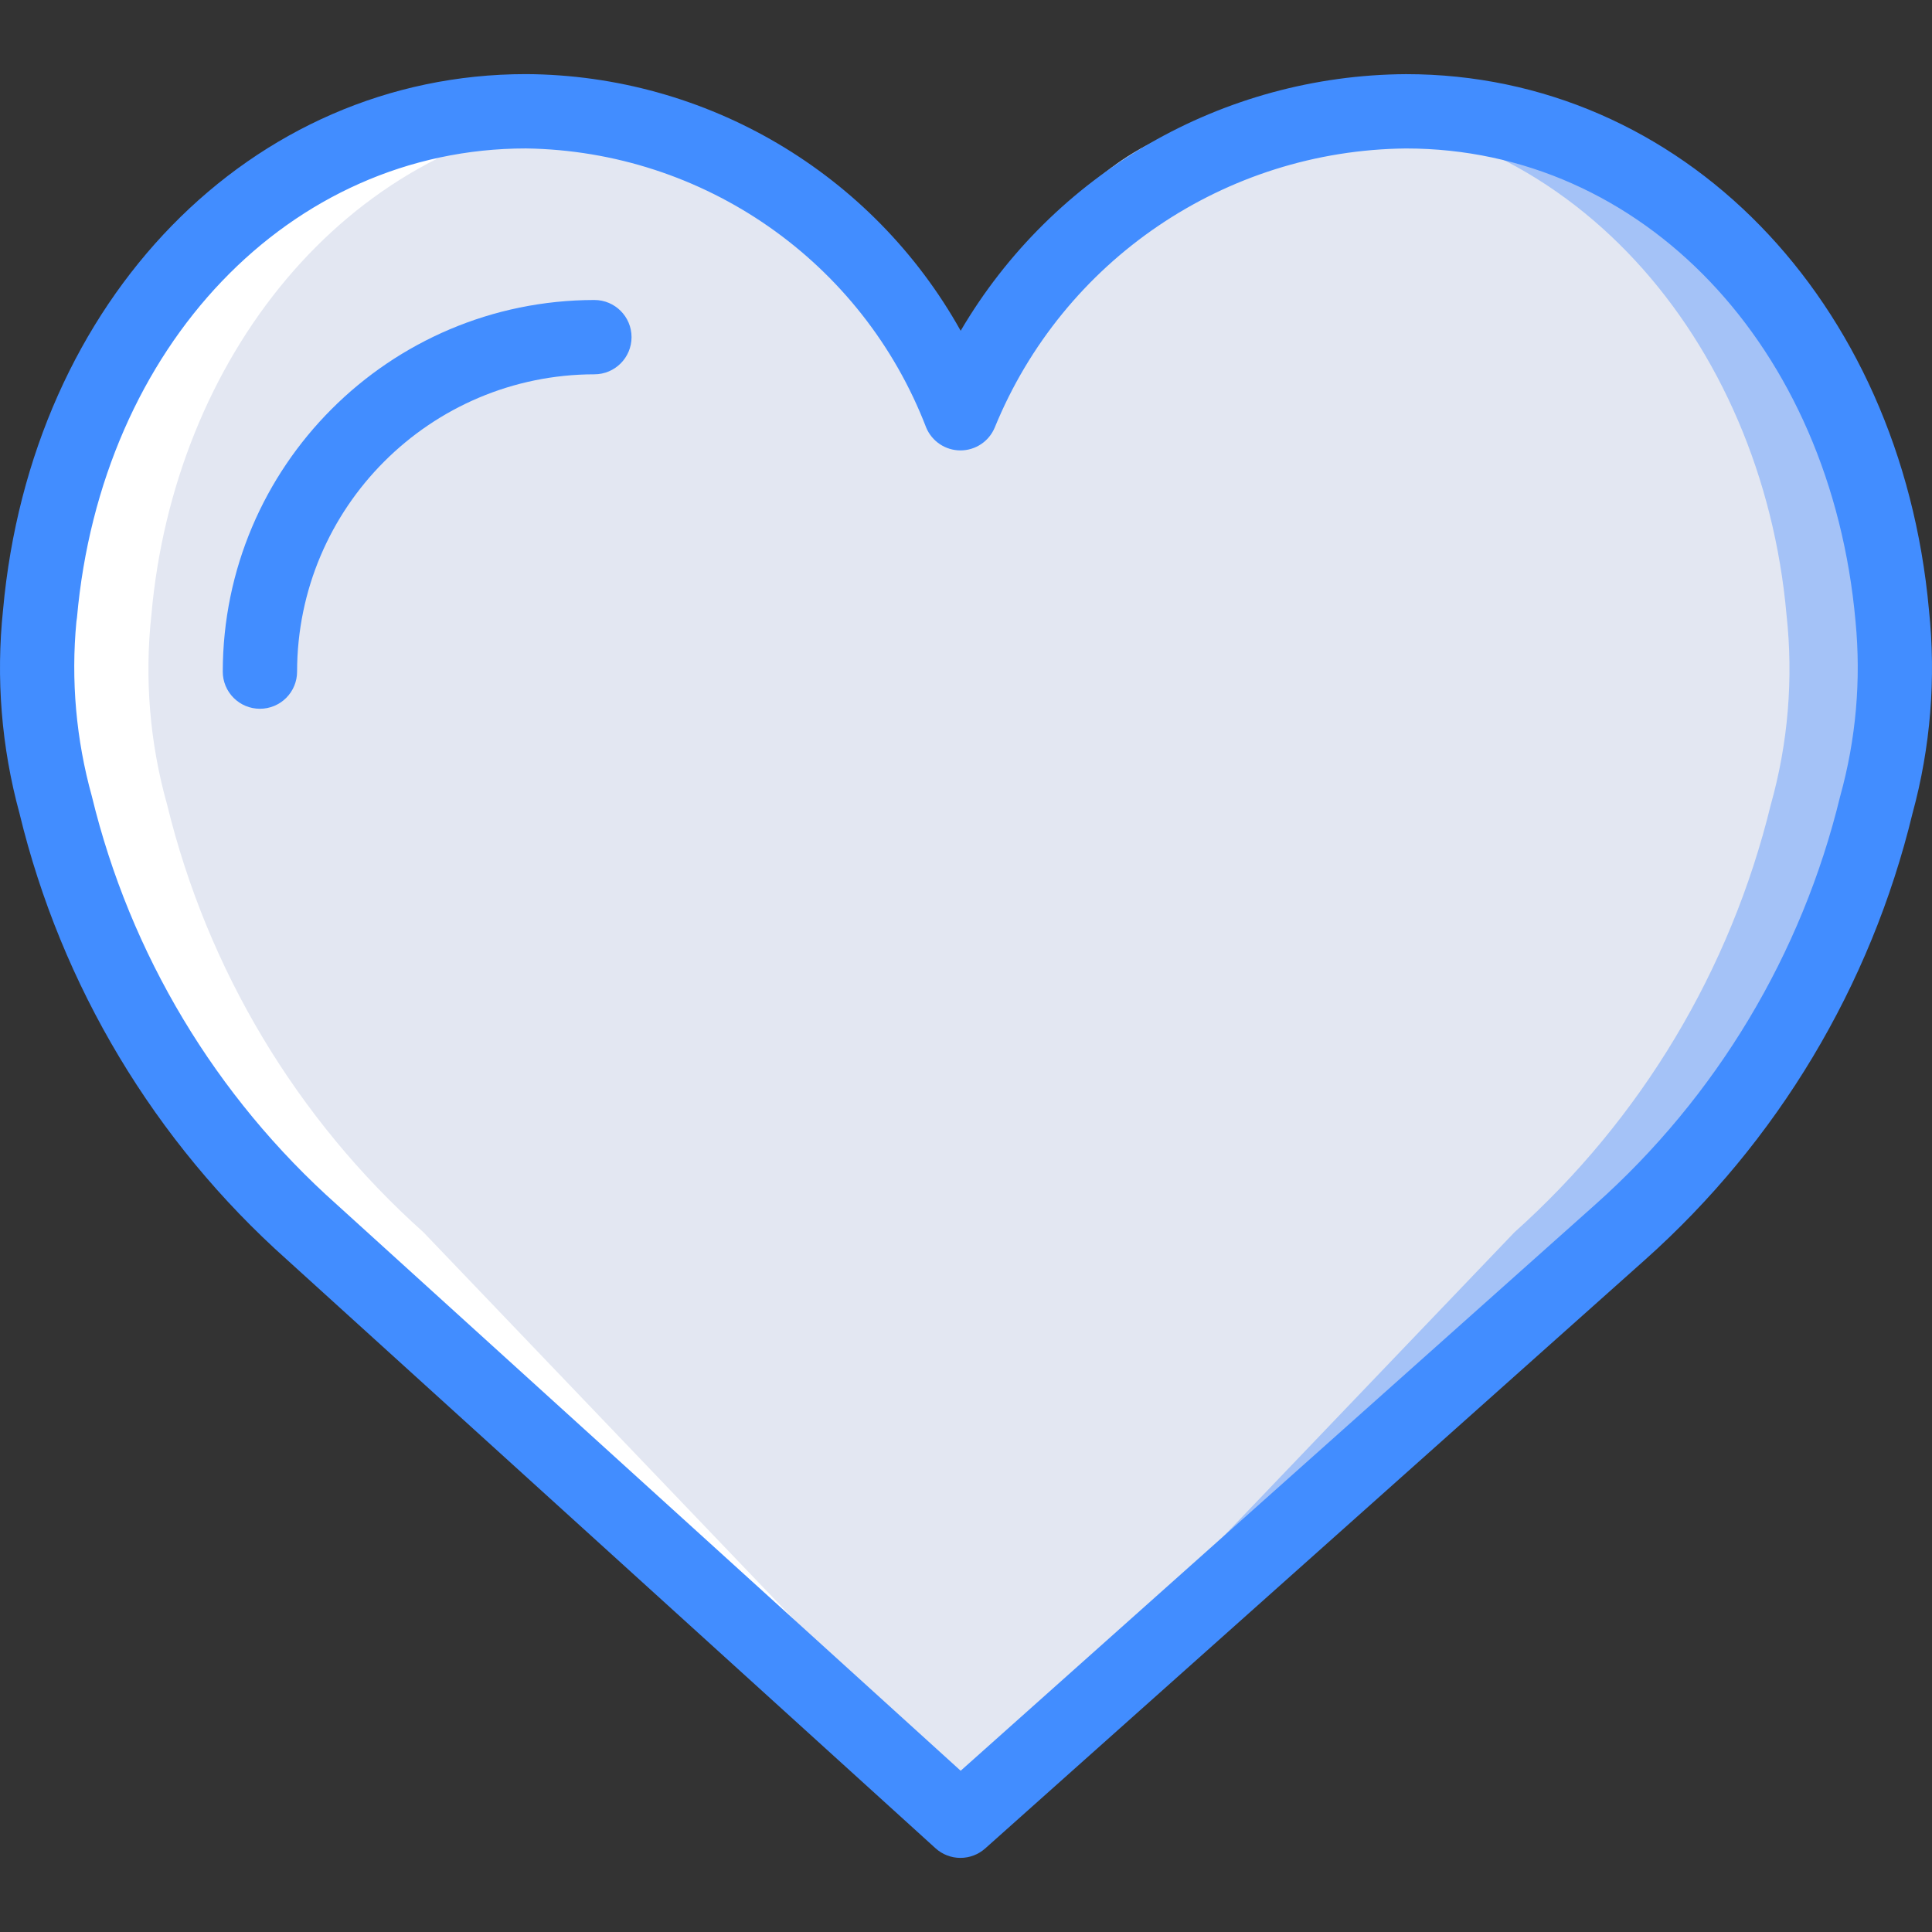
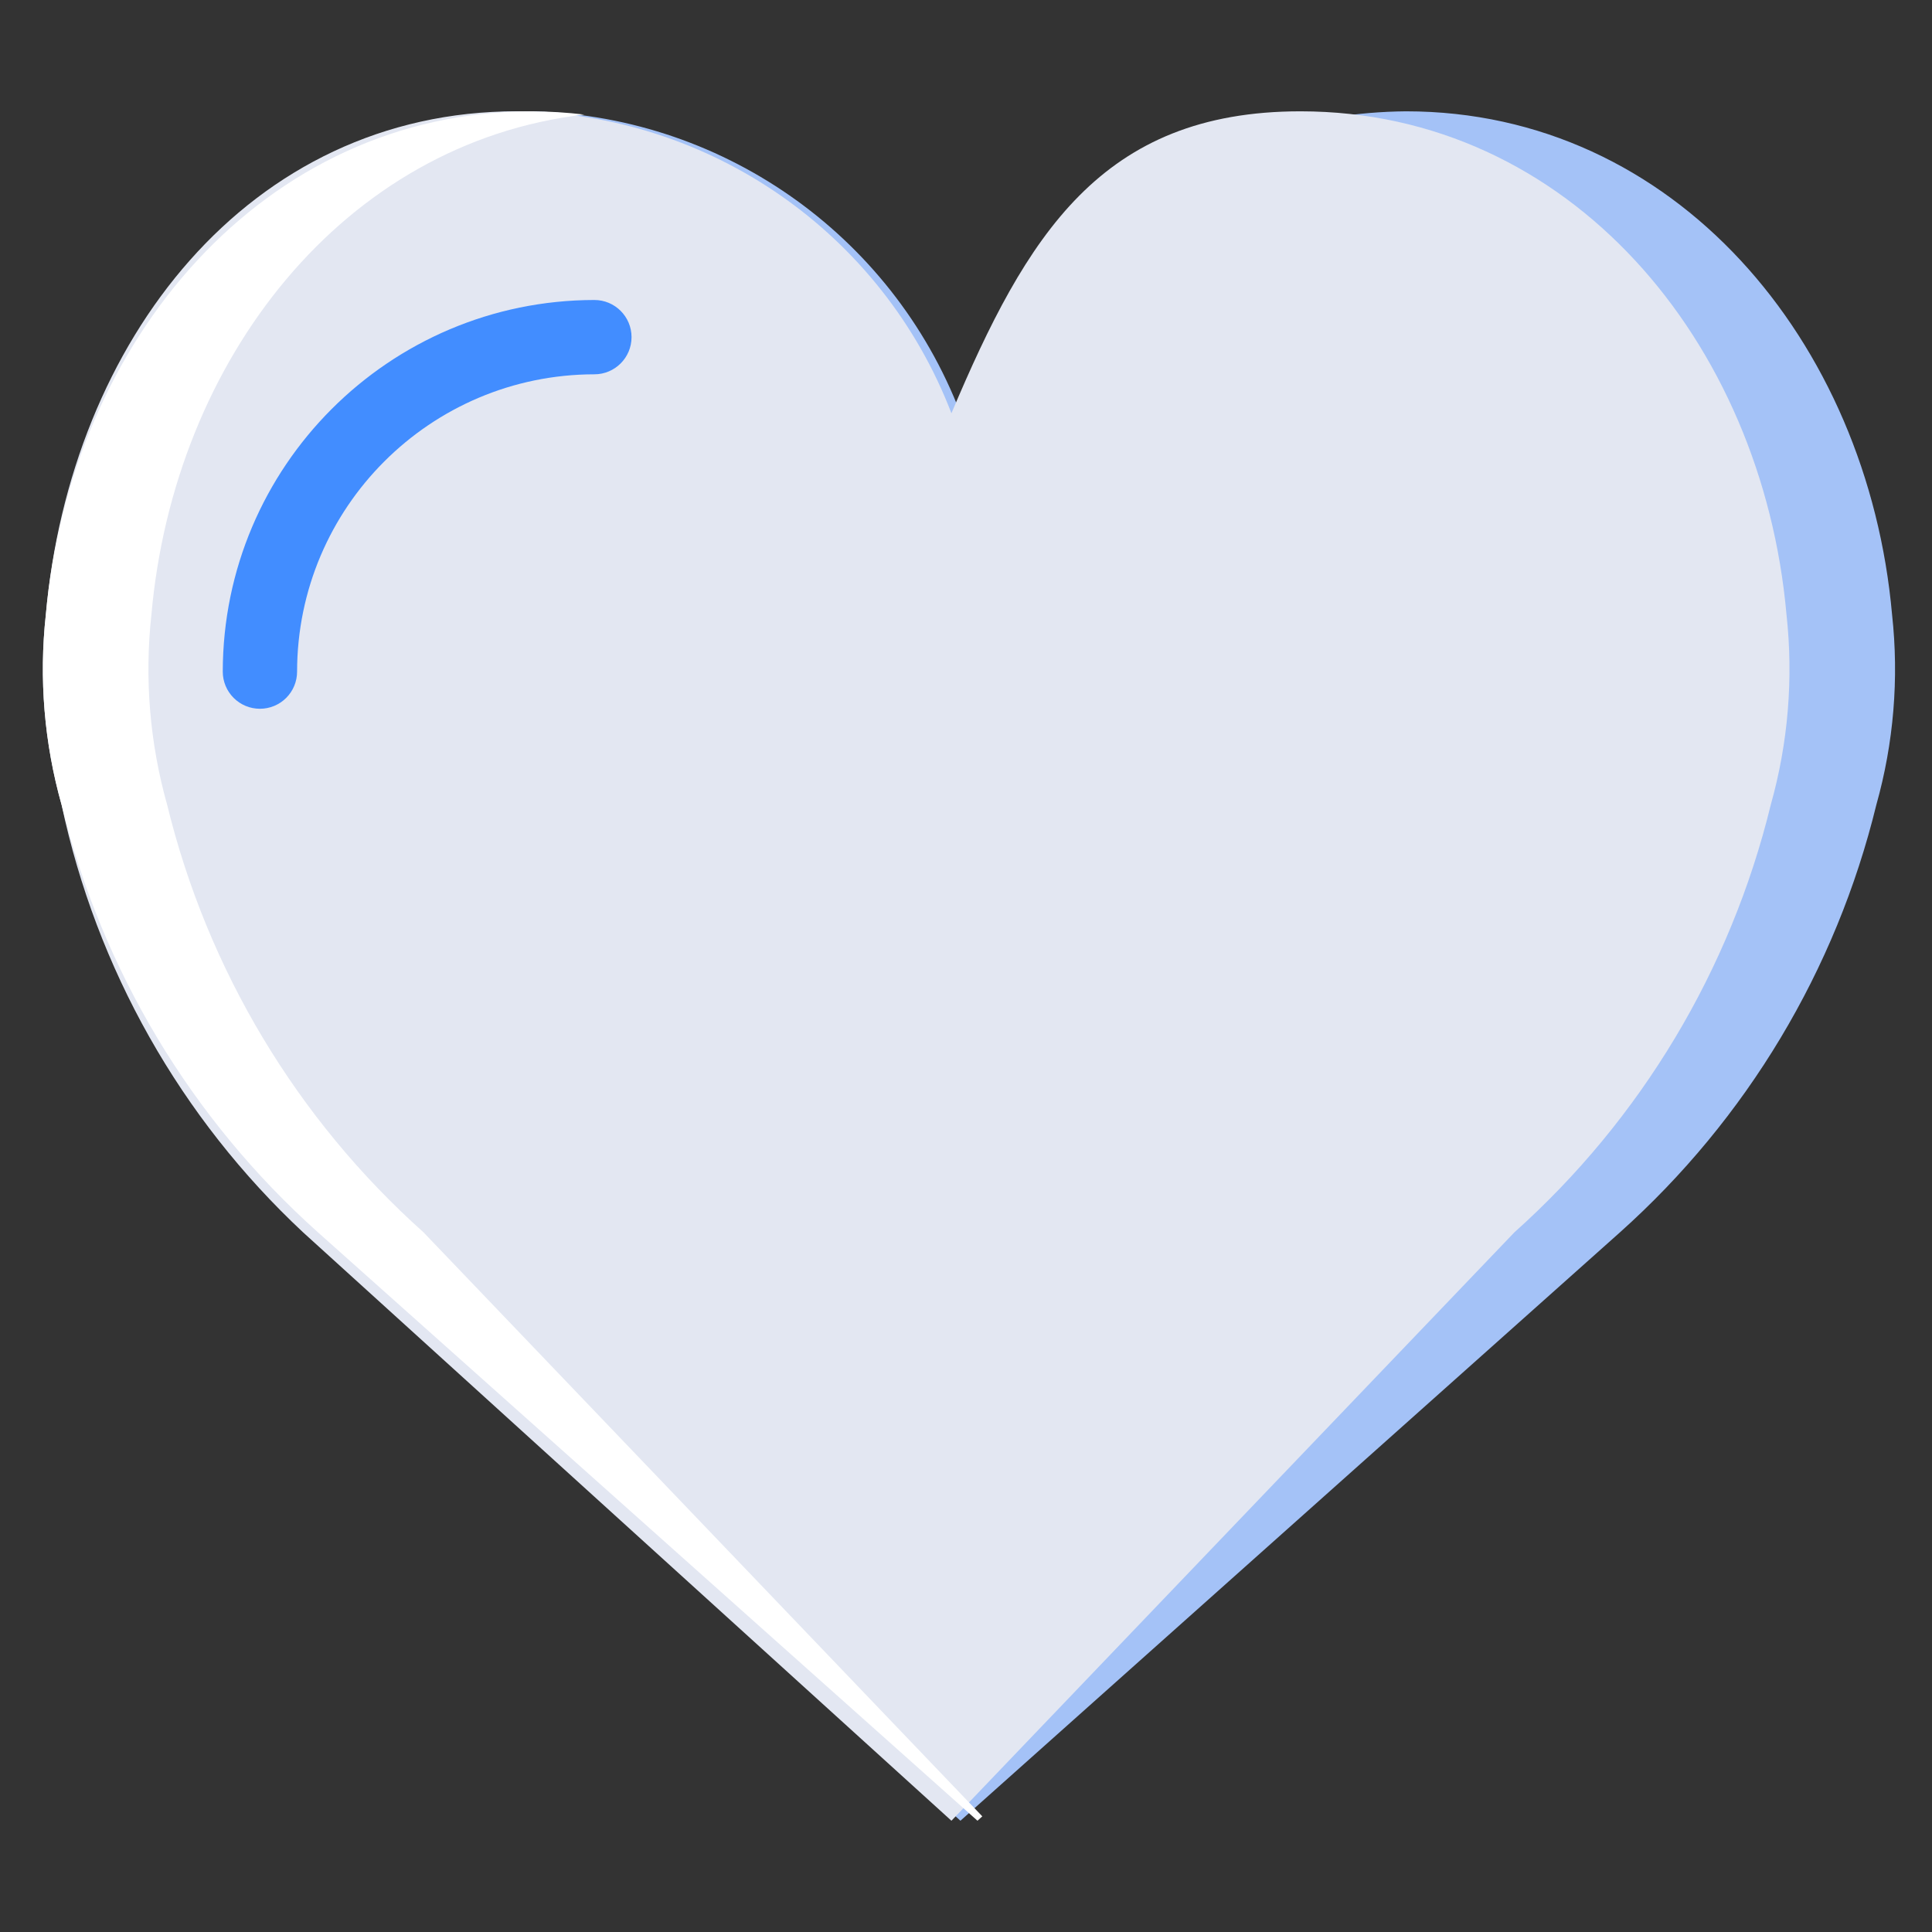
<svg xmlns="http://www.w3.org/2000/svg" version="1.1" id="Capa_1" x="0px" y="0px" viewBox="0 0 511.888 511.888" style="enable-background:new 0 0 511.888 511.888;" xml:space="preserve">
  <rect x="0" y="0" width="511.888" height="511.888" fill="#333333" stroke="none" />
  <g>
-     <path style="fill:#A4C2F7;" d="M254.471,109.493c19.644-48.014,66.184-79.55,118.059-79.999c71.123,0,122.34,60.84,128.779,133.349   c1.854,16.914,0.437,34.027-4.172,50.406c-10.673,43.748-34.353,83.235-67.918,113.256L254.471,482.407L82.669,326.494   c-33.565-30.021-57.244-69.508-67.918-113.256c-4.61-16.379-6.026-33.492-4.172-50.406C17.017,90.324,68.235,29.484,139.358,29.484   C190.5,30.041,236.124,61.752,254.471,109.493z" />
+     <path style="fill:#A4C2F7;" d="M254.471,109.493c19.644-48.014,66.184-79.55,118.059-79.999c71.123,0,122.34,60.84,128.779,133.349   c1.854,16.914,0.437,34.027-4.172,50.406c-10.673,43.748-34.353,83.235-67.918,113.256L254.471,482.407L82.669,326.494   c-4.61-16.379-6.026-33.492-4.172-50.406C17.017,90.324,68.235,29.484,139.358,29.484   C190.5,30.041,236.124,61.752,254.471,109.493z" />
    <path style="fill:#E3E7F2;" d="M252.083,109.493c19.874-47.091,39.672-79.999,92.476-79.999c71.123,0,122.34,60.84,128.779,133.349   c1.854,16.914,0.437,34.027-4.173,50.406c-10.673,43.748-34.353,83.235-67.918,113.256L252.083,482.407L80.281,326.494   c-32.427-30.302-54.756-69.839-63.962-113.256c-4.61-16.379-6.026-33.492-4.172-50.406C18.586,90.324,65.847,29.483,136.97,29.483   C188.113,30.041,233.736,61.751,252.083,109.493z" />
    <path style="fill:#FFFFFF;" d="M12.146,162.843c6.439-72.51,57.656-133.351,128.78-133.351c4.646,0.029,9.286,0.316,13.9,0.861   C91.097,37.788,46.123,95.218,40.117,162.843c-1.854,16.913-0.437,34.025,4.173,50.404c10.674,43.748,34.353,83.236,67.918,113.257   l148.056,154.743l-1.278,1.159L84.237,326.504c-33.565-30.021-57.245-69.508-67.918-113.257   C11.709,196.869,10.293,179.757,12.146,162.843z" />
    <g>
-       <path style="fill:#428DFF;" d="M254.473,492.252c-2.447,0.002-4.806-0.91-6.615-2.558L76.05,333.78    c-35.102-31.304-59.829-72.564-70.885-118.279c-4.789-17.551-6.266-35.841-4.356-53.933    C8.281,79.309,66.502,19.636,139.358,19.636c47.84,0.254,91.842,26.234,115.173,68c24.595-41.883,69.43-67.716,118-67.99    c72.856,0,131.077,59.673,138.548,141.932c1.91,18.092,0.433,36.382-4.356,53.933c-11.058,45.717-35.784,86.979-70.885,118.289    L261.031,489.752C259.226,491.362,256.892,492.252,254.473,492.252z M139.358,39.329c-62.538,0-112.567,52.308-118.971,124.375    c-0.029,0.333-0.077,0.663-0.144,0.99c-1.473,15.55-0.084,31.239,4.096,46.288c10.141,41.835,32.796,79.583,64.942,108.211    l165.25,149.971l168.135-150.01c32.119-28.622,54.753-66.352,64.885-108.163c4.194-15.067,5.577-30.778,4.077-46.346    c-6.529-73-56.567-125.308-119.096-125.308c-47.915,0.455-90.879,29.618-108.99,73.981c-1.537,3.648-5.109,6.019-9.067,6.019    c-3.958,0-7.531-2.372-9.067-6.019C228.49,69.308,186.503,40.013,139.358,39.329z" />
      <path style="fill:#428DFF;" d="M68.867,187.79c-2.612,0.001-5.117-1.035-6.964-2.882c-1.847-1.847-2.884-4.352-2.882-6.964    c0.064-54.352,44.109-98.398,98.462-98.462c5.438,0,9.846,4.408,9.846,9.846c0,5.438-4.408,9.846-9.846,9.846    c-43.482,0.05-78.719,35.287-78.769,78.769c0.001,2.612-1.035,5.117-2.882,6.964C73.984,186.755,71.479,187.792,68.867,187.79z" />
    </g>
  </g>
  <g>
</g>
  <g>
</g>
  <g>
</g>
  <g>
</g>
  <g>
</g>
  <g>
</g>
  <g>
</g>
  <g>
</g>
  <g>
</g>
  <g>
</g>
  <g>
</g>
  <g>
</g>
  <g>
</g>
  <g>
</g>
  <g>
</g>
</svg>